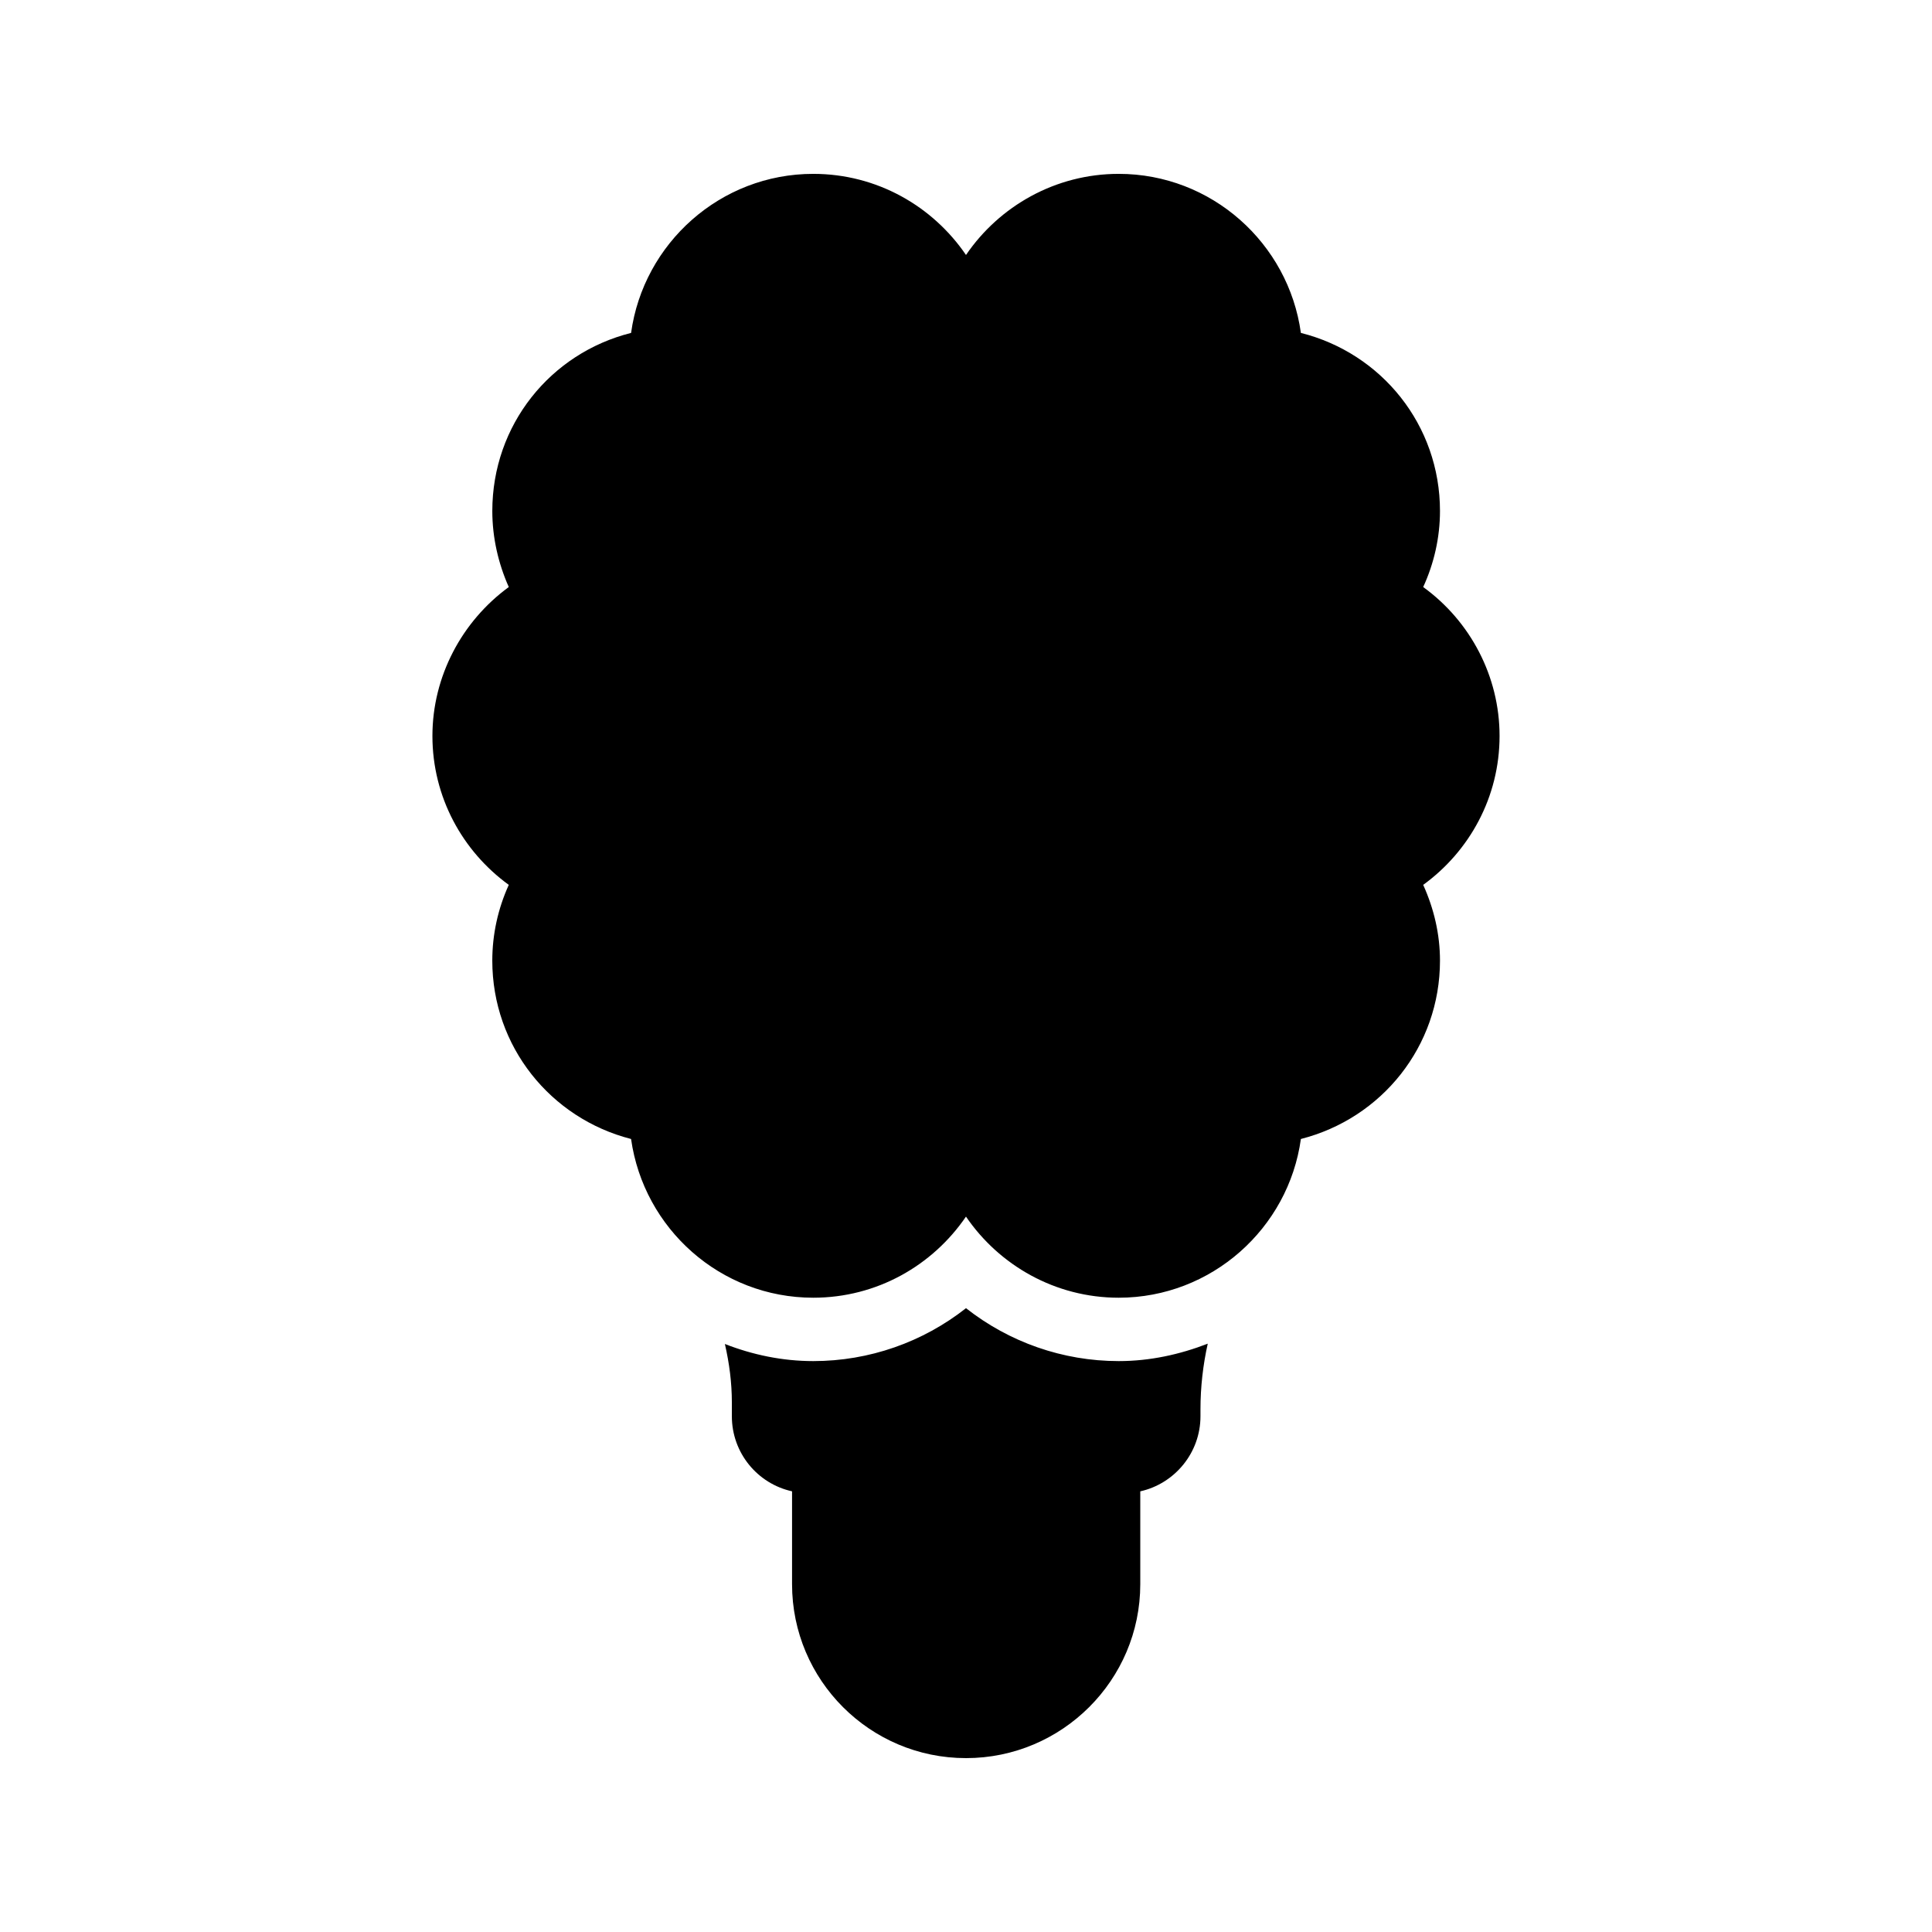
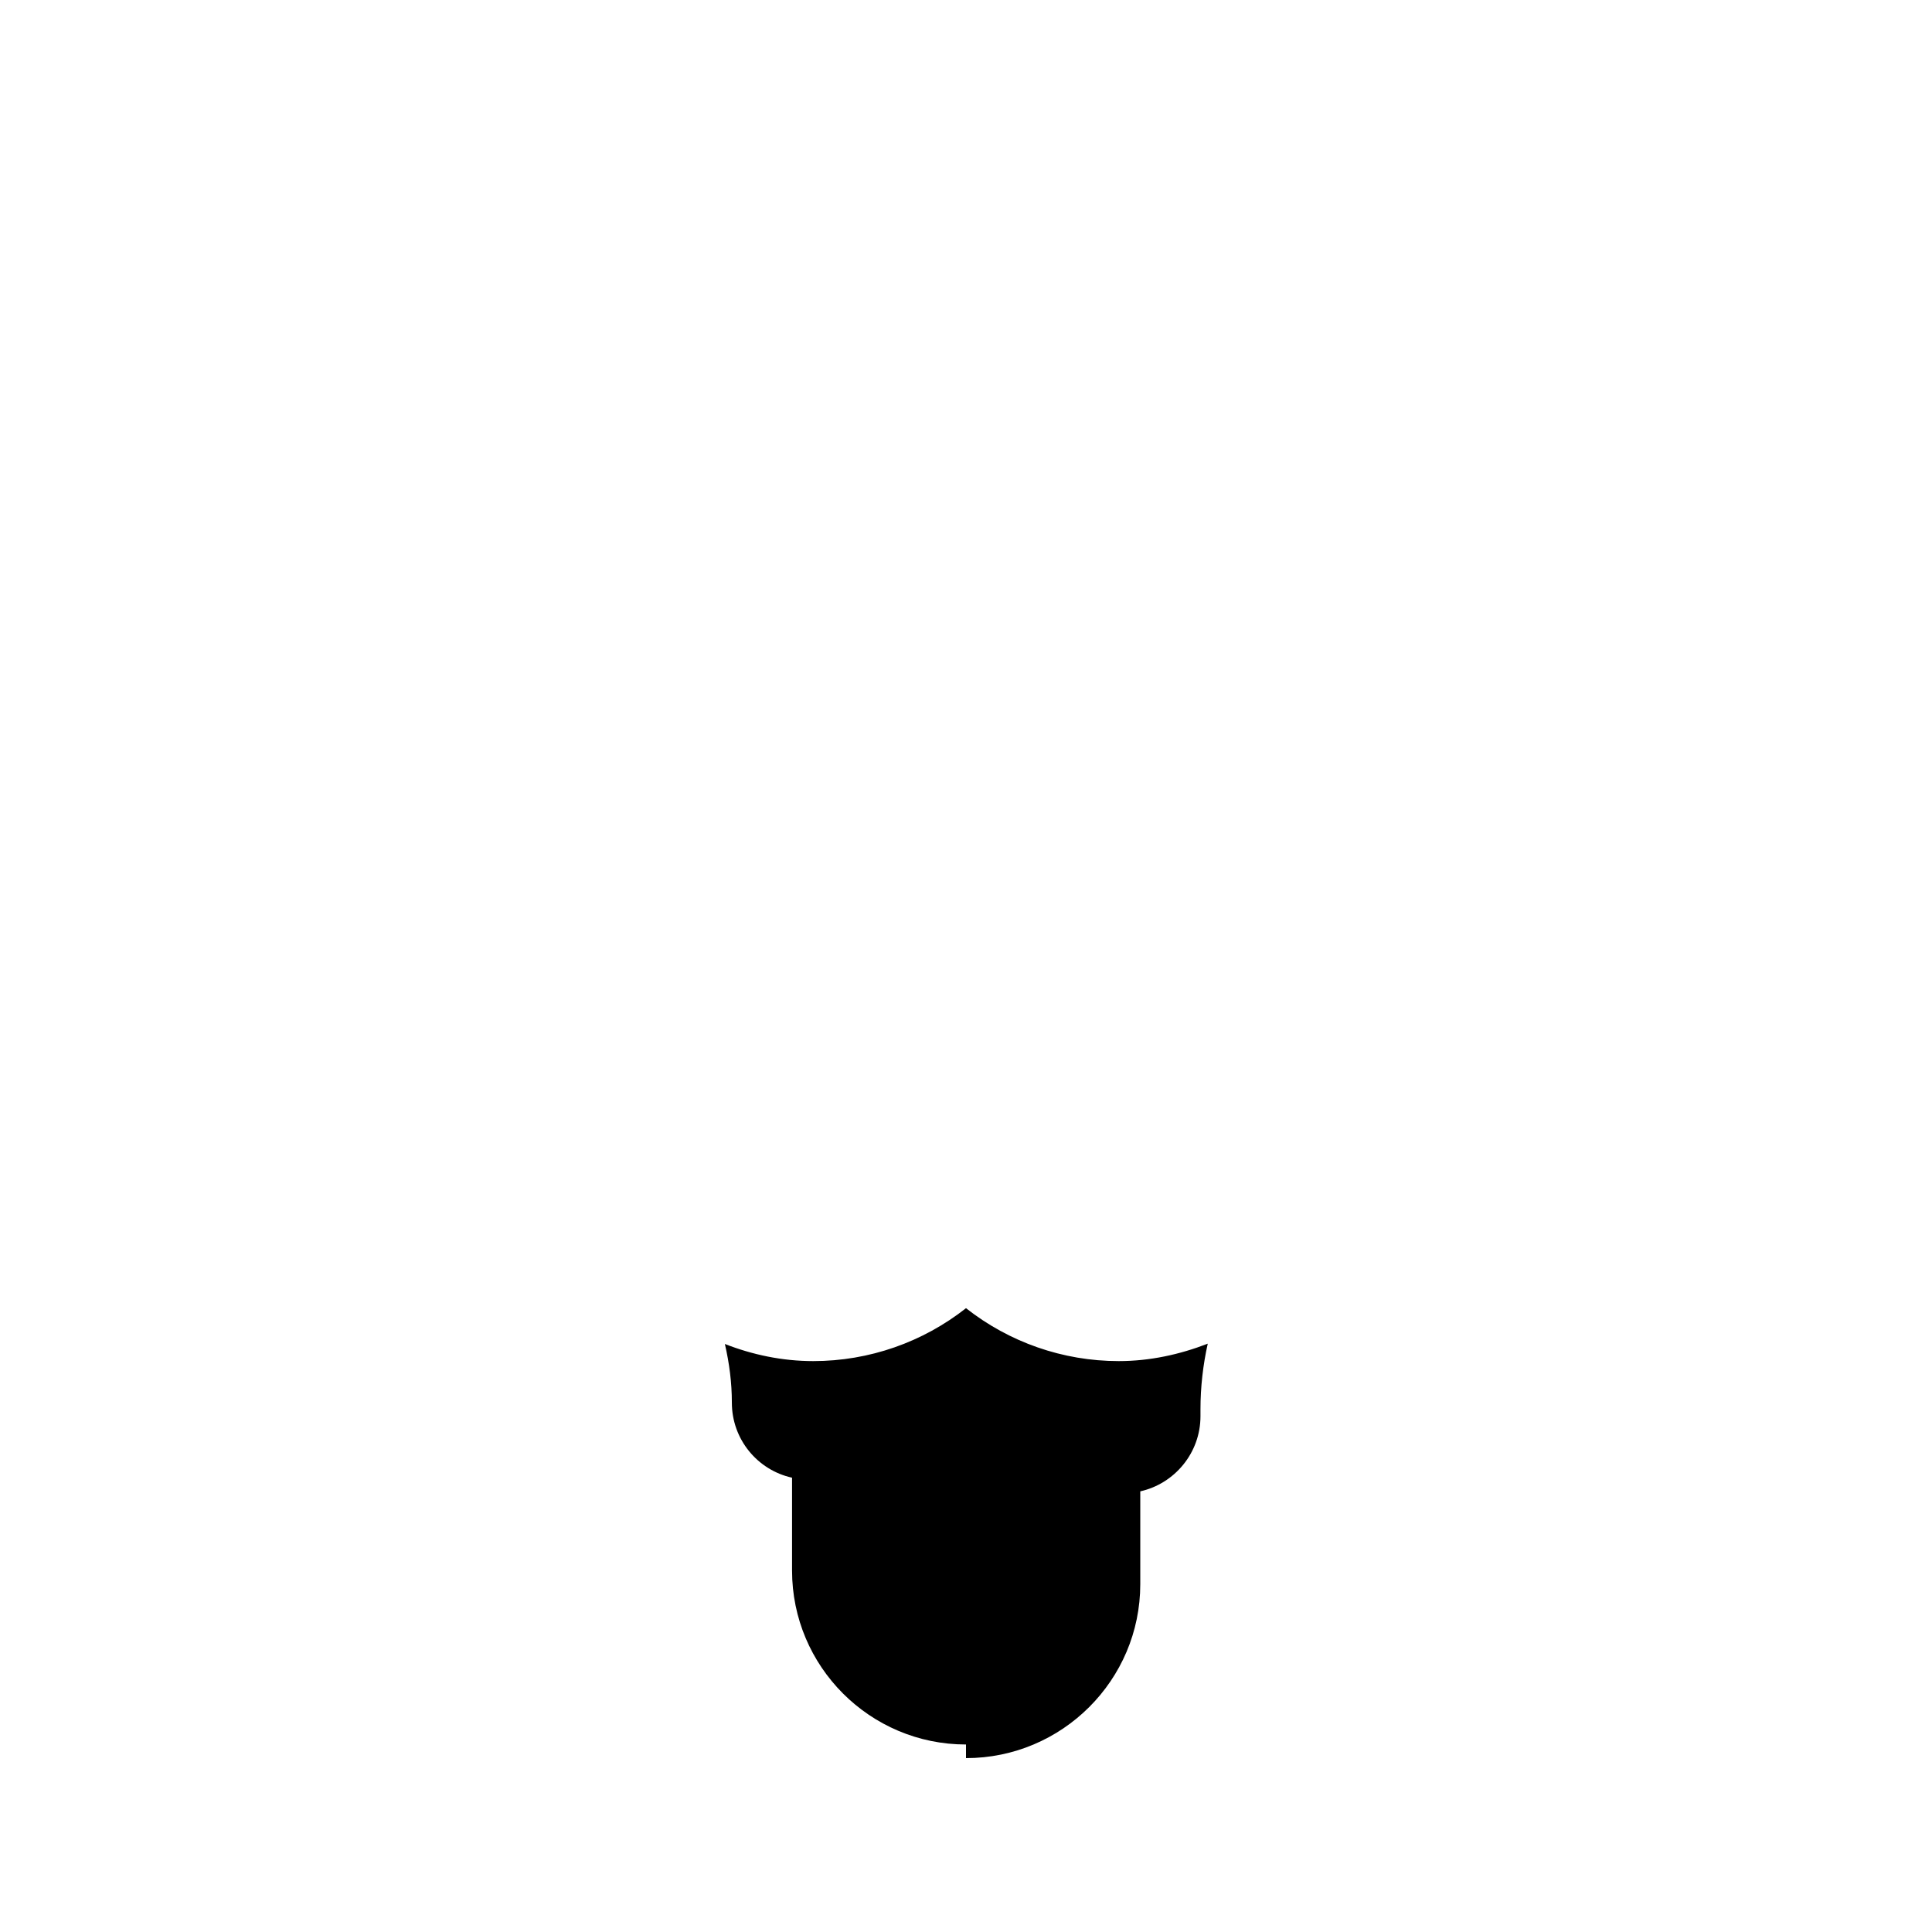
<svg xmlns="http://www.w3.org/2000/svg" fill="#000000" width="800px" height="800px" version="1.1" viewBox="144 144 512 512">
  <g>
-     <path d="m400 609.92c25.441 0 46.184-20.656 46.184-46.098v-24.602c9.07-2.016 15.953-10.16 15.953-19.902v-1.848c0-5.879 0.672-11.754 1.93-17.383-7.391 2.856-15.281 4.617-23.594 4.617-14.863 0-29.055-5.039-40.473-14.023-11.418 8.984-25.609 14.023-40.473 14.023-8.23 0-16.121-1.68-23.426-4.535 1.176 5.121 1.848 10.242 1.848 15.535v3.609c0 9.742 6.801 17.887 15.953 19.902v24.602c-0.004 25.445 20.652 46.102 46.098 46.102z" />
-     <path d="m278.83 378.5c-2.856 6.297-4.367 13.098-4.367 20.07 0 22.754 15.449 41.816 36.777 47.273 3.359 23.762 23.68 42.066 48.281 42.066 16.879 0 31.656-8.566 40.473-21.496 8.816 12.93 23.68 21.496 40.473 21.496 24.602 0 45.008-18.391 48.281-42.066 21.41-5.457 36.863-24.52 36.863-47.273 0-6.969-1.594-13.77-4.449-20.07 12.258-8.902 20.238-23.258 20.238-39.465 0-15.785-7.727-30.398-20.238-39.465 2.856-6.215 4.449-13.098 4.449-20.152 0-22.754-15.449-41.816-36.863-47.191-3.273-23.762-23.676-42.152-48.277-42.152-16.793 0-31.656 8.566-40.473 21.496-8.816-12.93-23.598-21.496-40.473-21.496-24.602 0-45.008 18.391-48.281 42.152-21.41 5.375-36.777 24.434-36.777 47.191 0 7.055 1.594 13.938 4.367 20.152-12.426 9.07-20.238 23.68-20.238 39.465 0 16.203 7.977 30.562 20.234 39.465z" />
+     <path d="m400 609.92c25.441 0 46.184-20.656 46.184-46.098v-24.602c9.07-2.016 15.953-10.16 15.953-19.902v-1.848c0-5.879 0.672-11.754 1.93-17.383-7.391 2.856-15.281 4.617-23.594 4.617-14.863 0-29.055-5.039-40.473-14.023-11.418 8.984-25.609 14.023-40.473 14.023-8.23 0-16.121-1.68-23.426-4.535 1.176 5.121 1.848 10.242 1.848 15.535c0 9.742 6.801 17.887 15.953 19.902v24.602c-0.004 25.445 20.652 46.102 46.098 46.102z" />
  </g>
</svg>